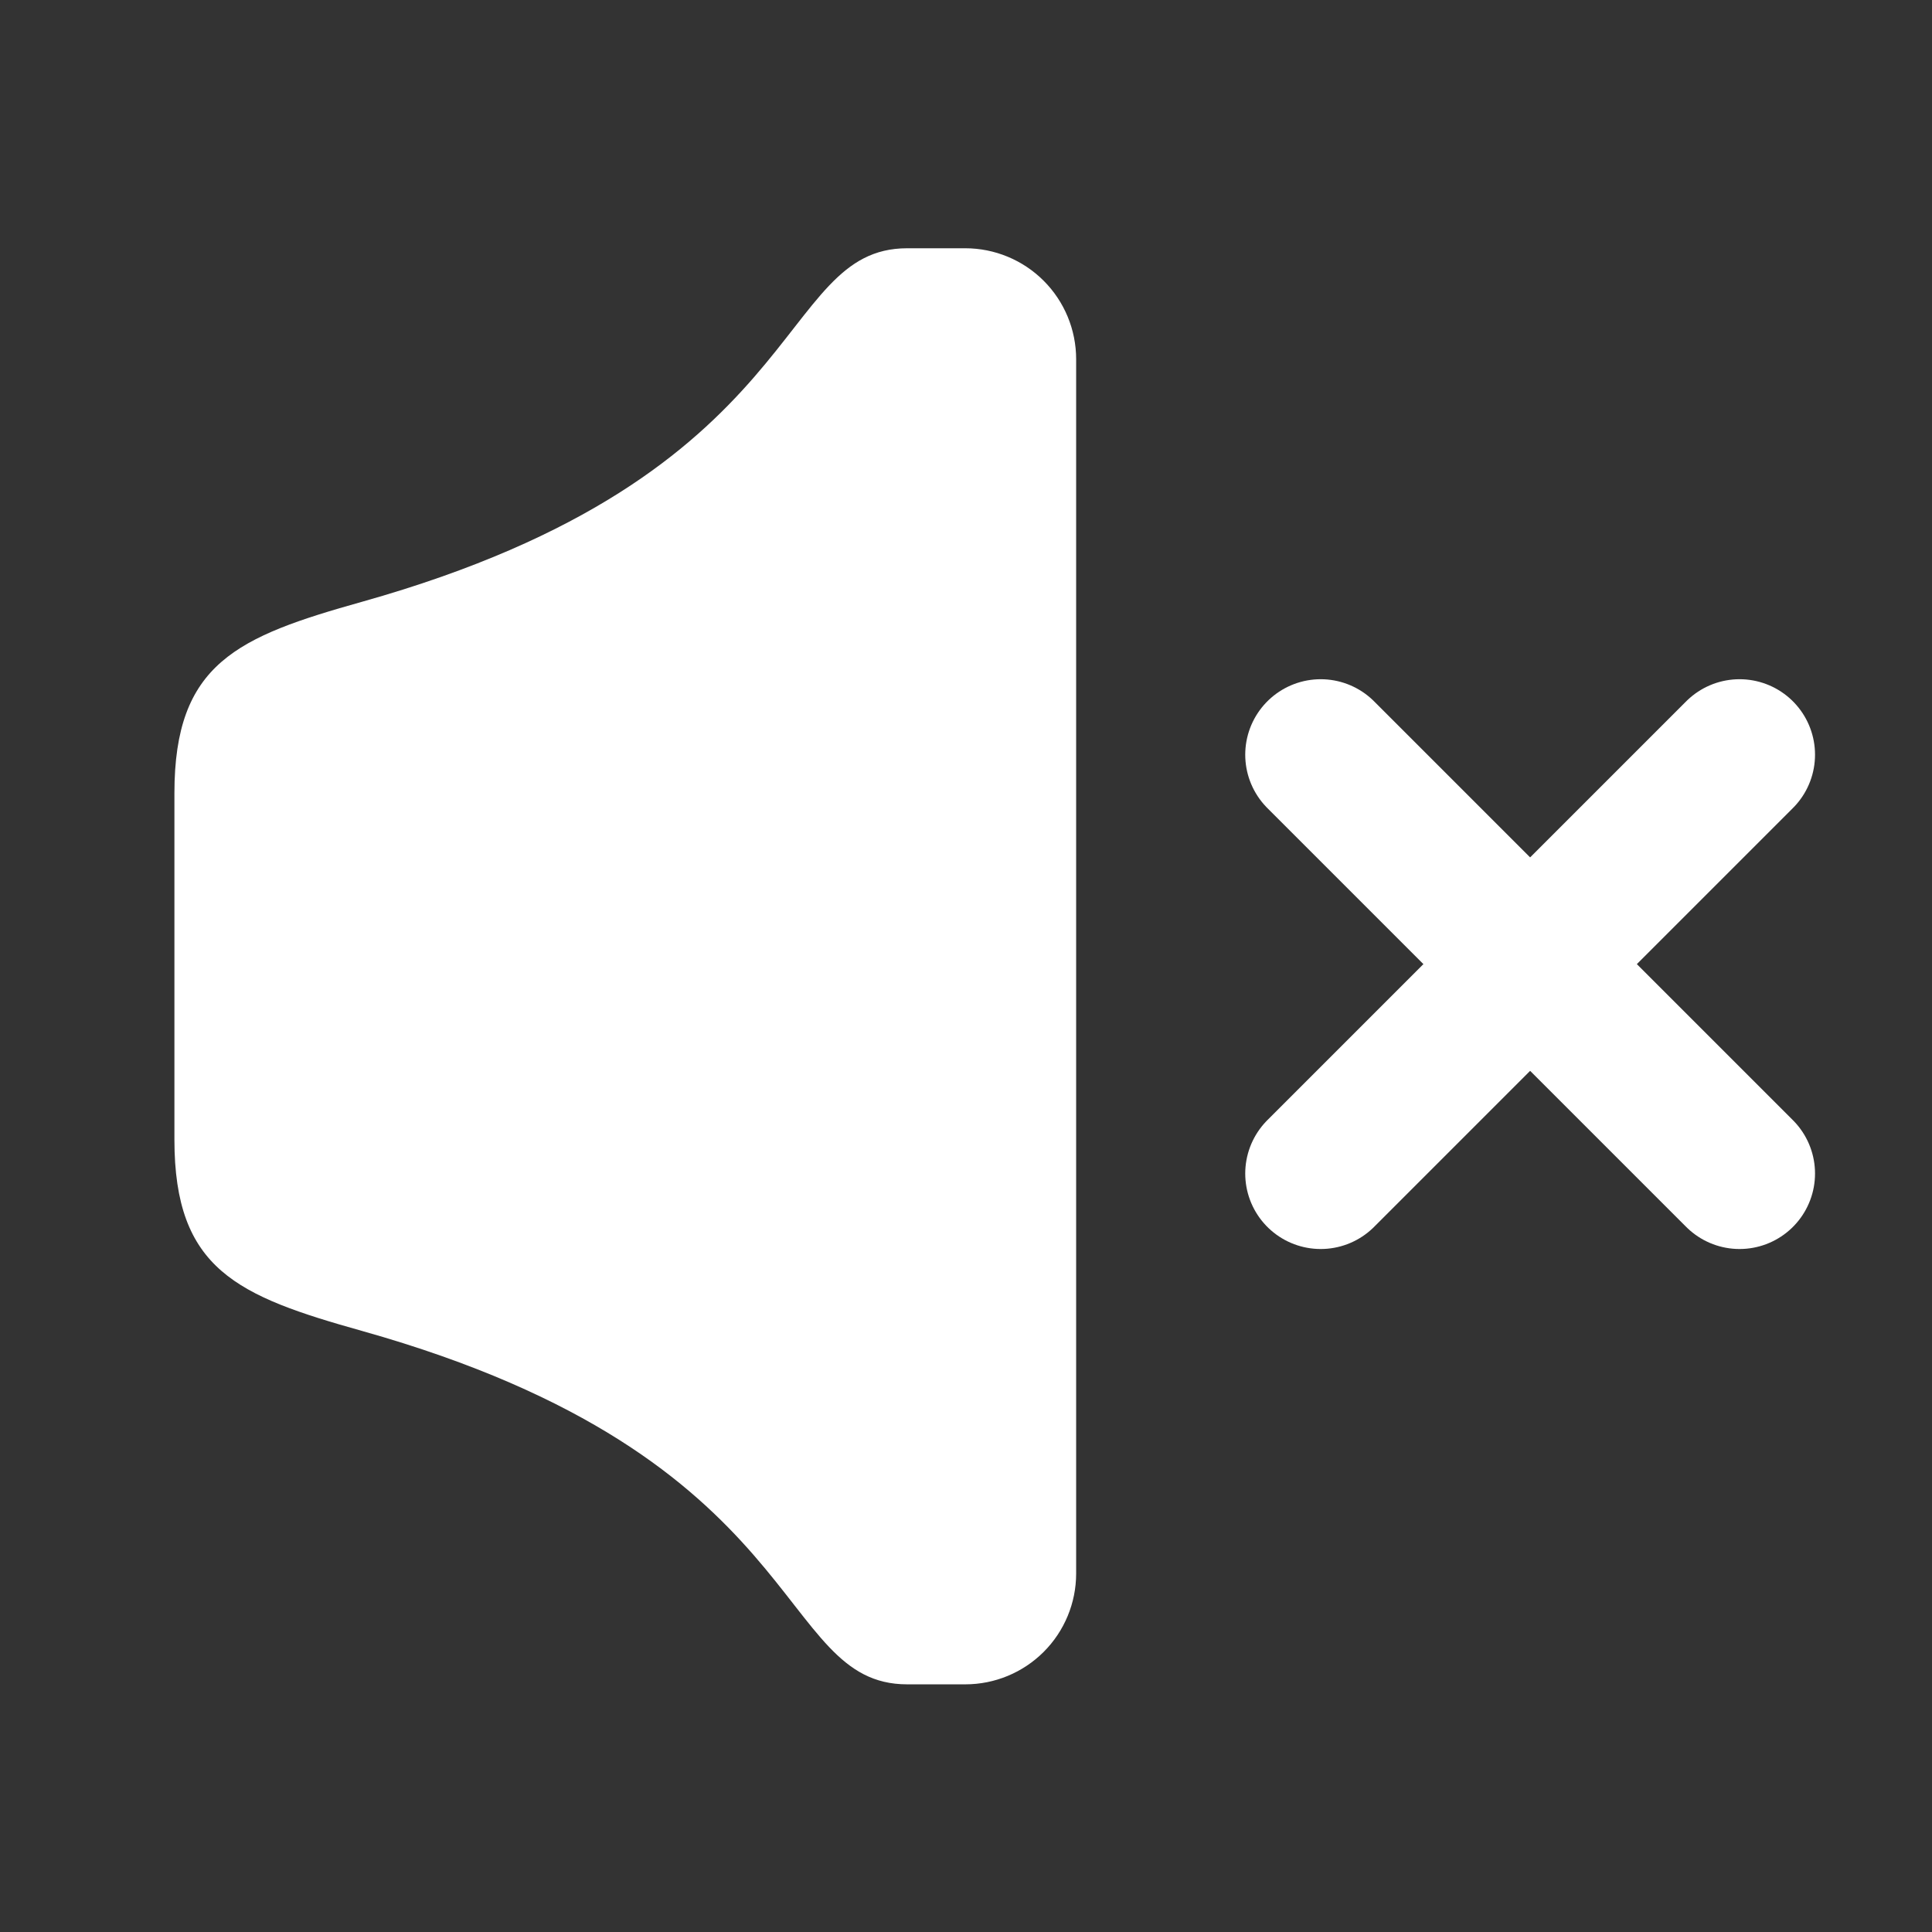
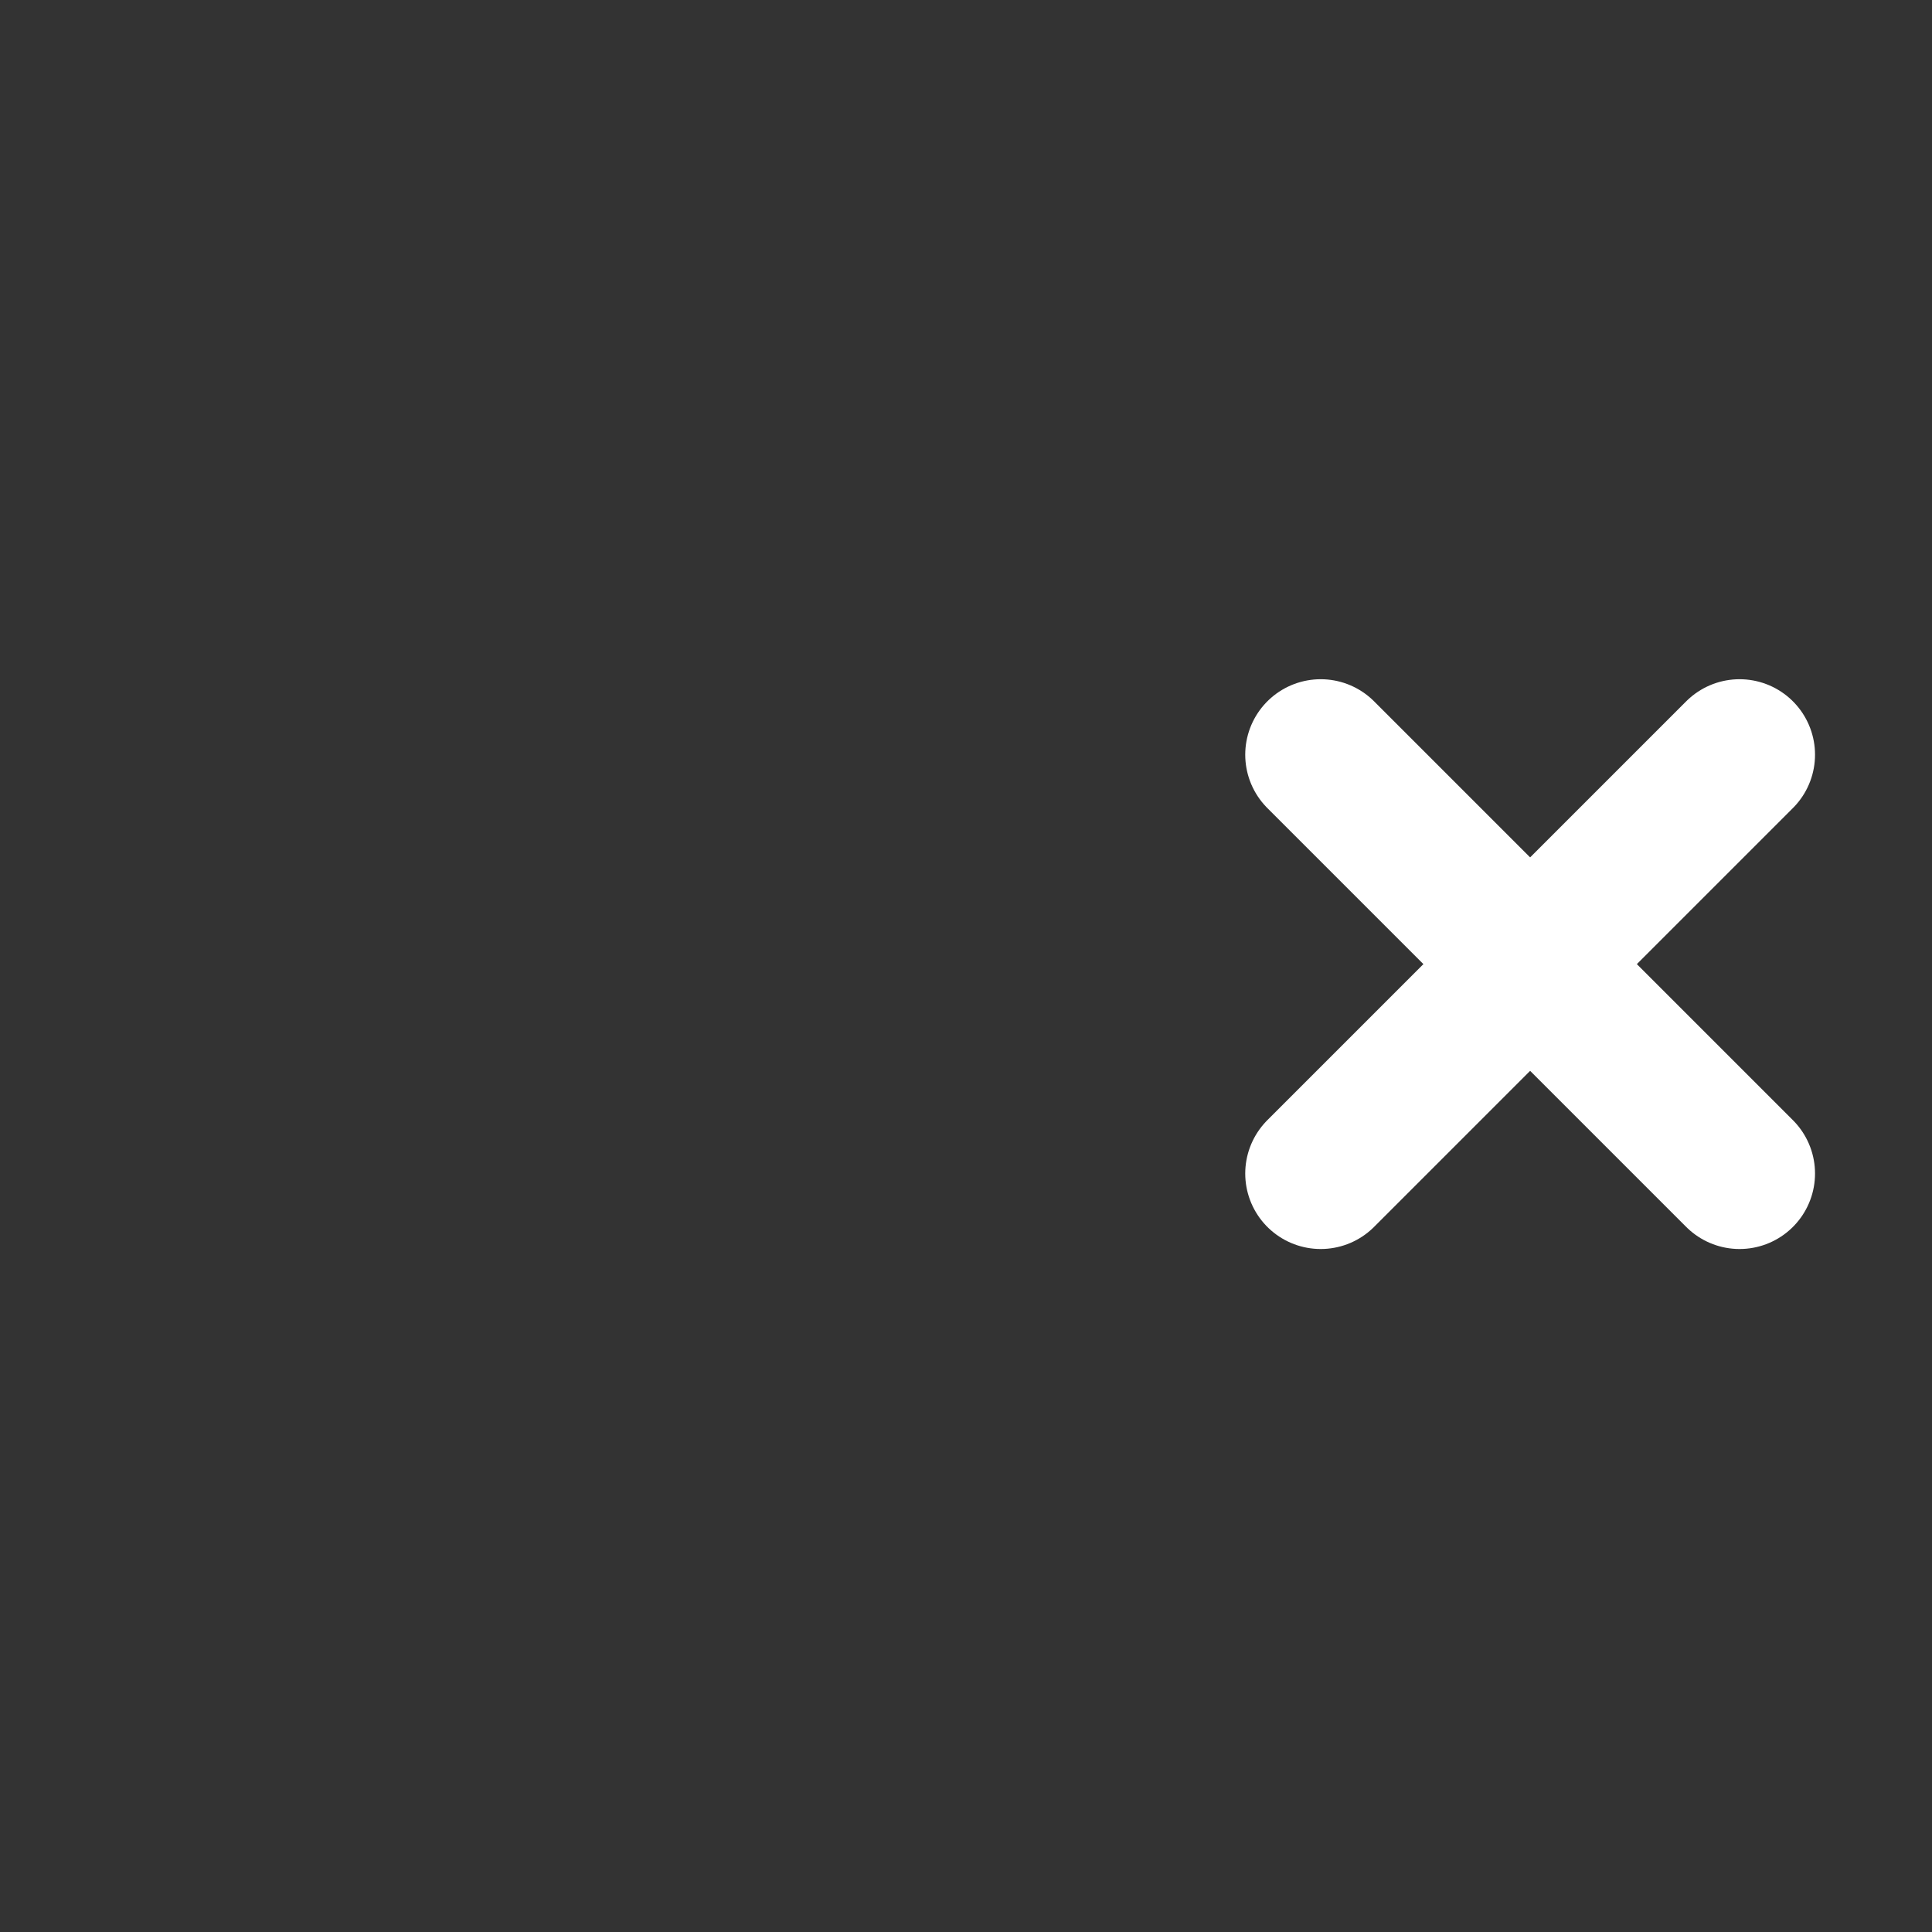
<svg xmlns="http://www.w3.org/2000/svg" width="512" height="512" viewBox="0 0 512 512" fill="none">
  <rect x="0" y="0" width="512" height="512" fill="#333333" stroke="none" />
-   <path d="M240.418 65.792C204.954 65.792 215.677 125.798 96 159.46C62.913 168.744 46.222 175.747 46.222 210.182V302.017C46.222 336.452 62.913 343.455 96 352.728C215.677 386.395 204.948 446.367 240.418 446.367H255.824C263.611 446.367 271.079 443.274 276.587 437.768C282.094 432.262 285.188 424.794 285.19 417.007V95.181C285.188 87.391 282.094 79.92 276.588 74.409C271.082 68.899 263.614 65.799 255.824 65.792H240.418Z" fill="white" />
  <path d="M350 311L461 200" stroke="white" stroke-width="40" stroke-linecap="round" />
  <path d="M350 200L461 311" stroke="white" stroke-width="40" stroke-linecap="round" />
</svg>